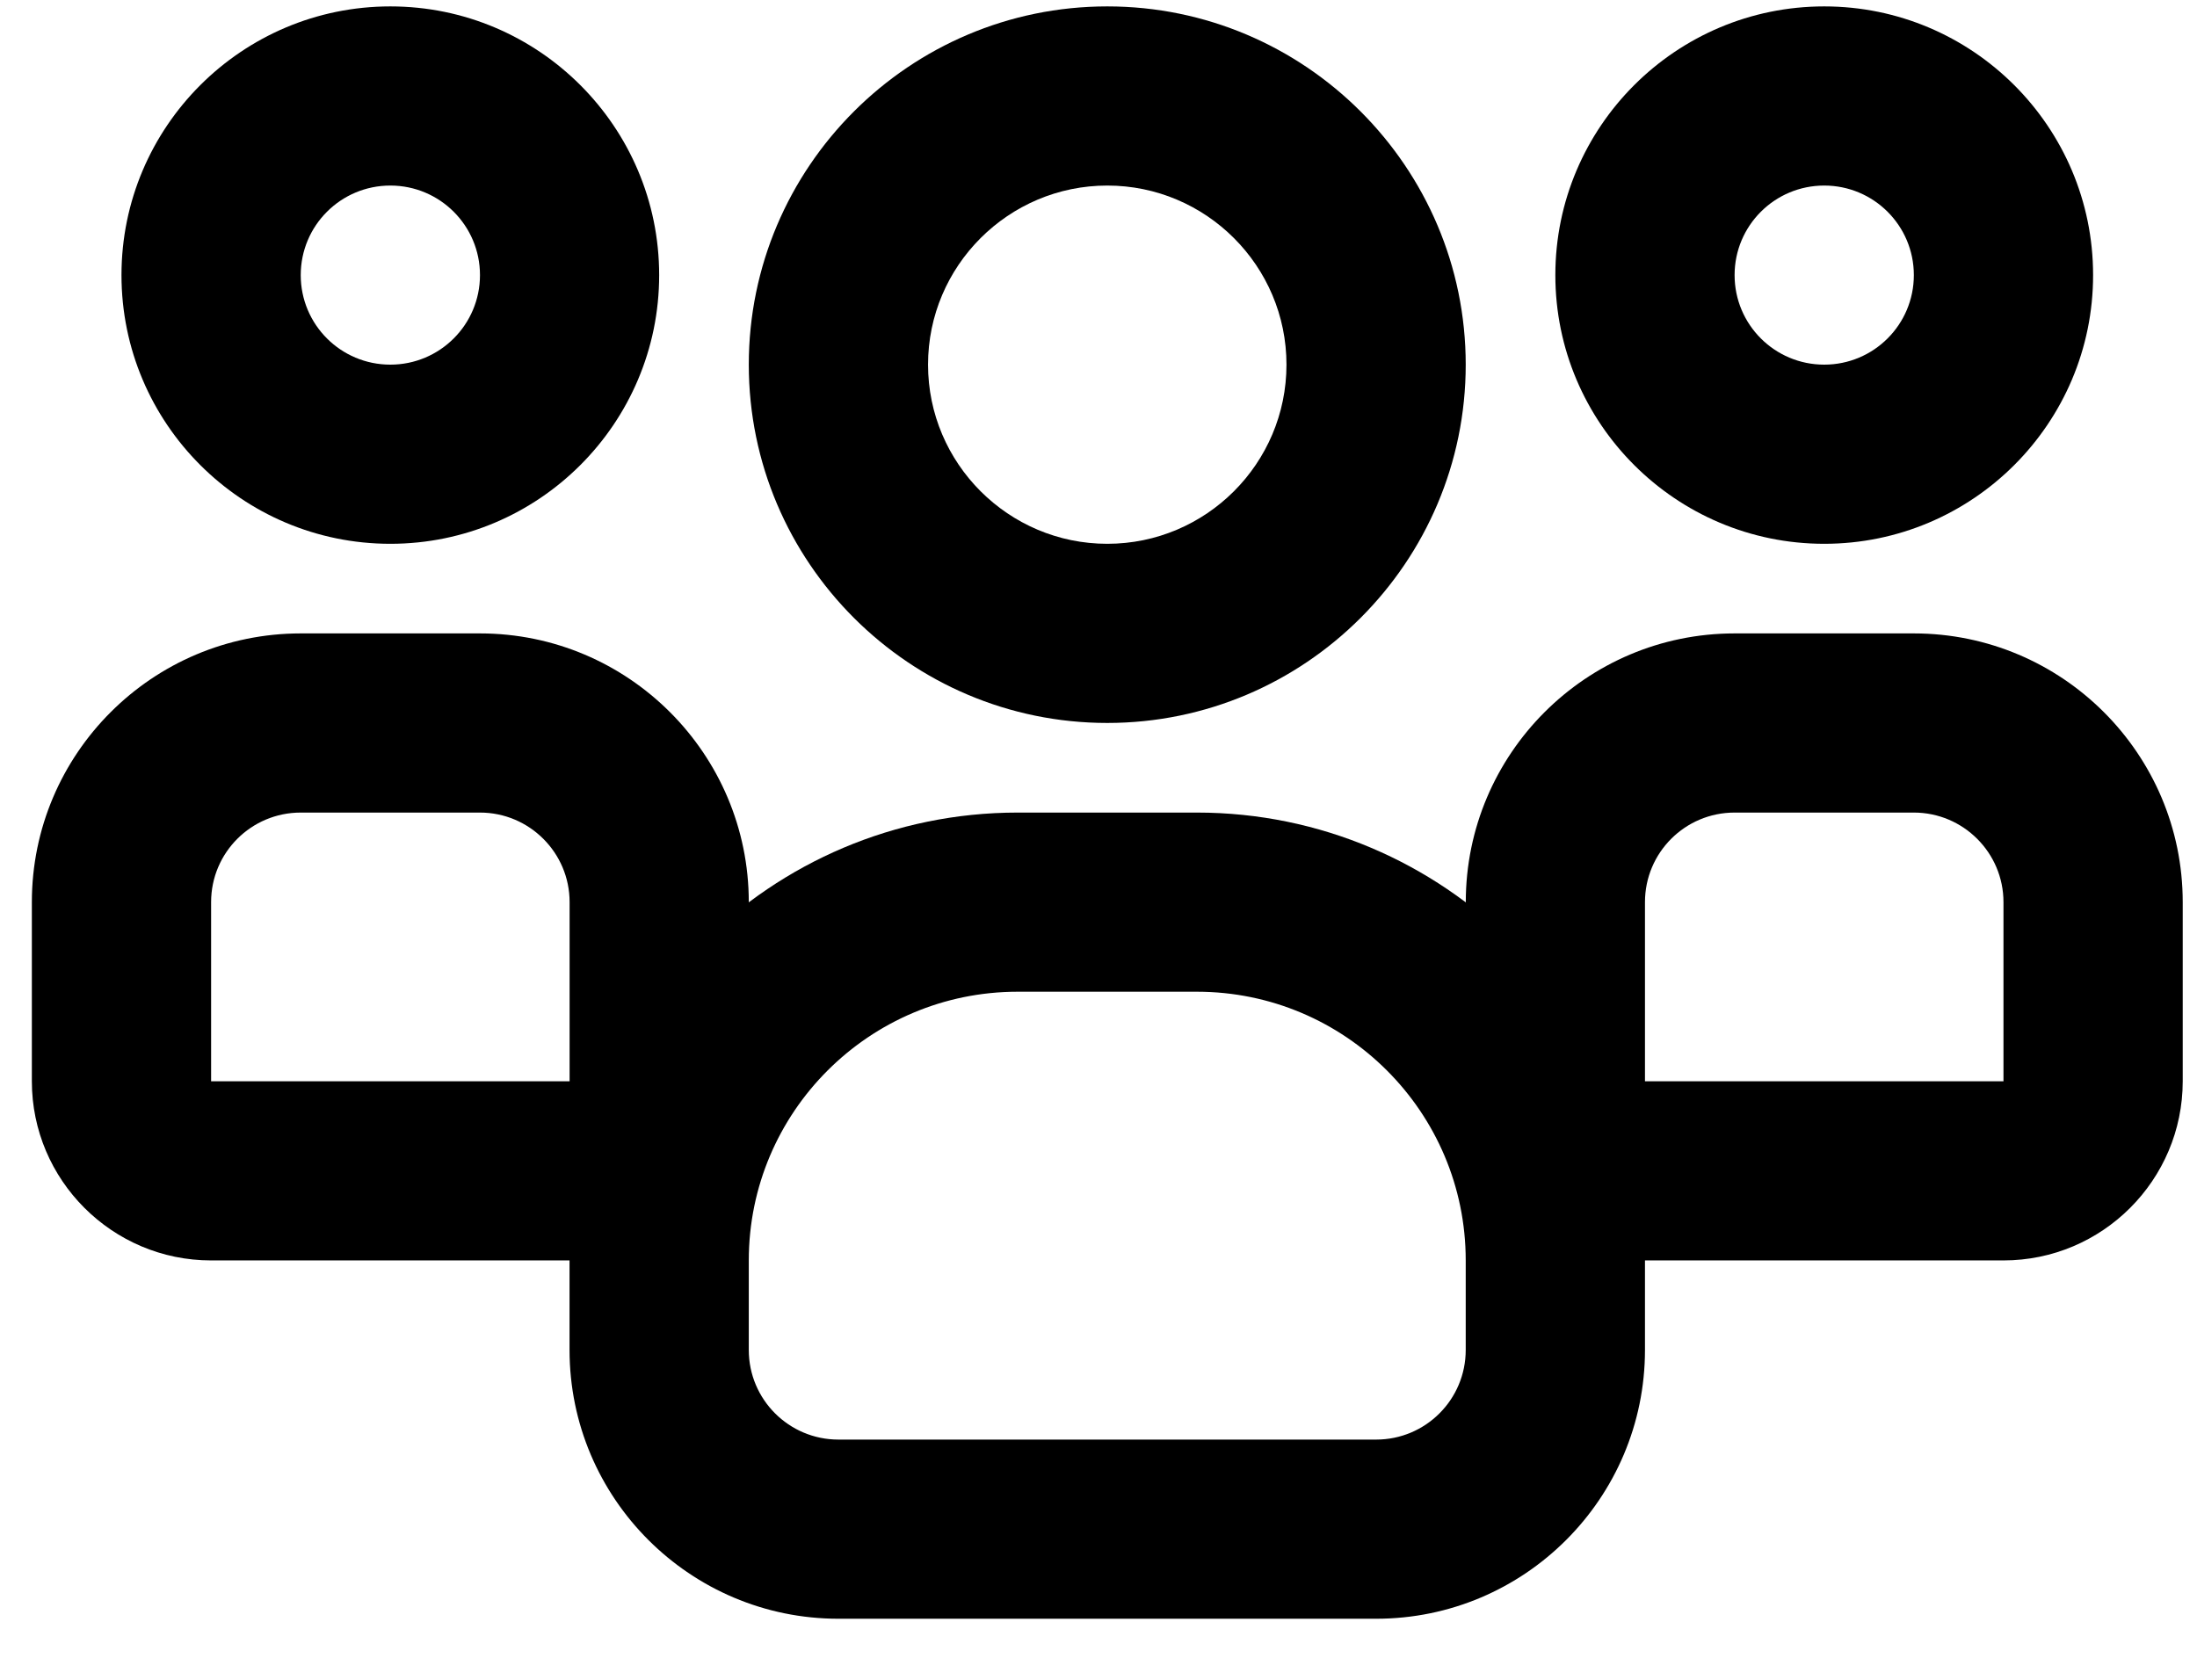
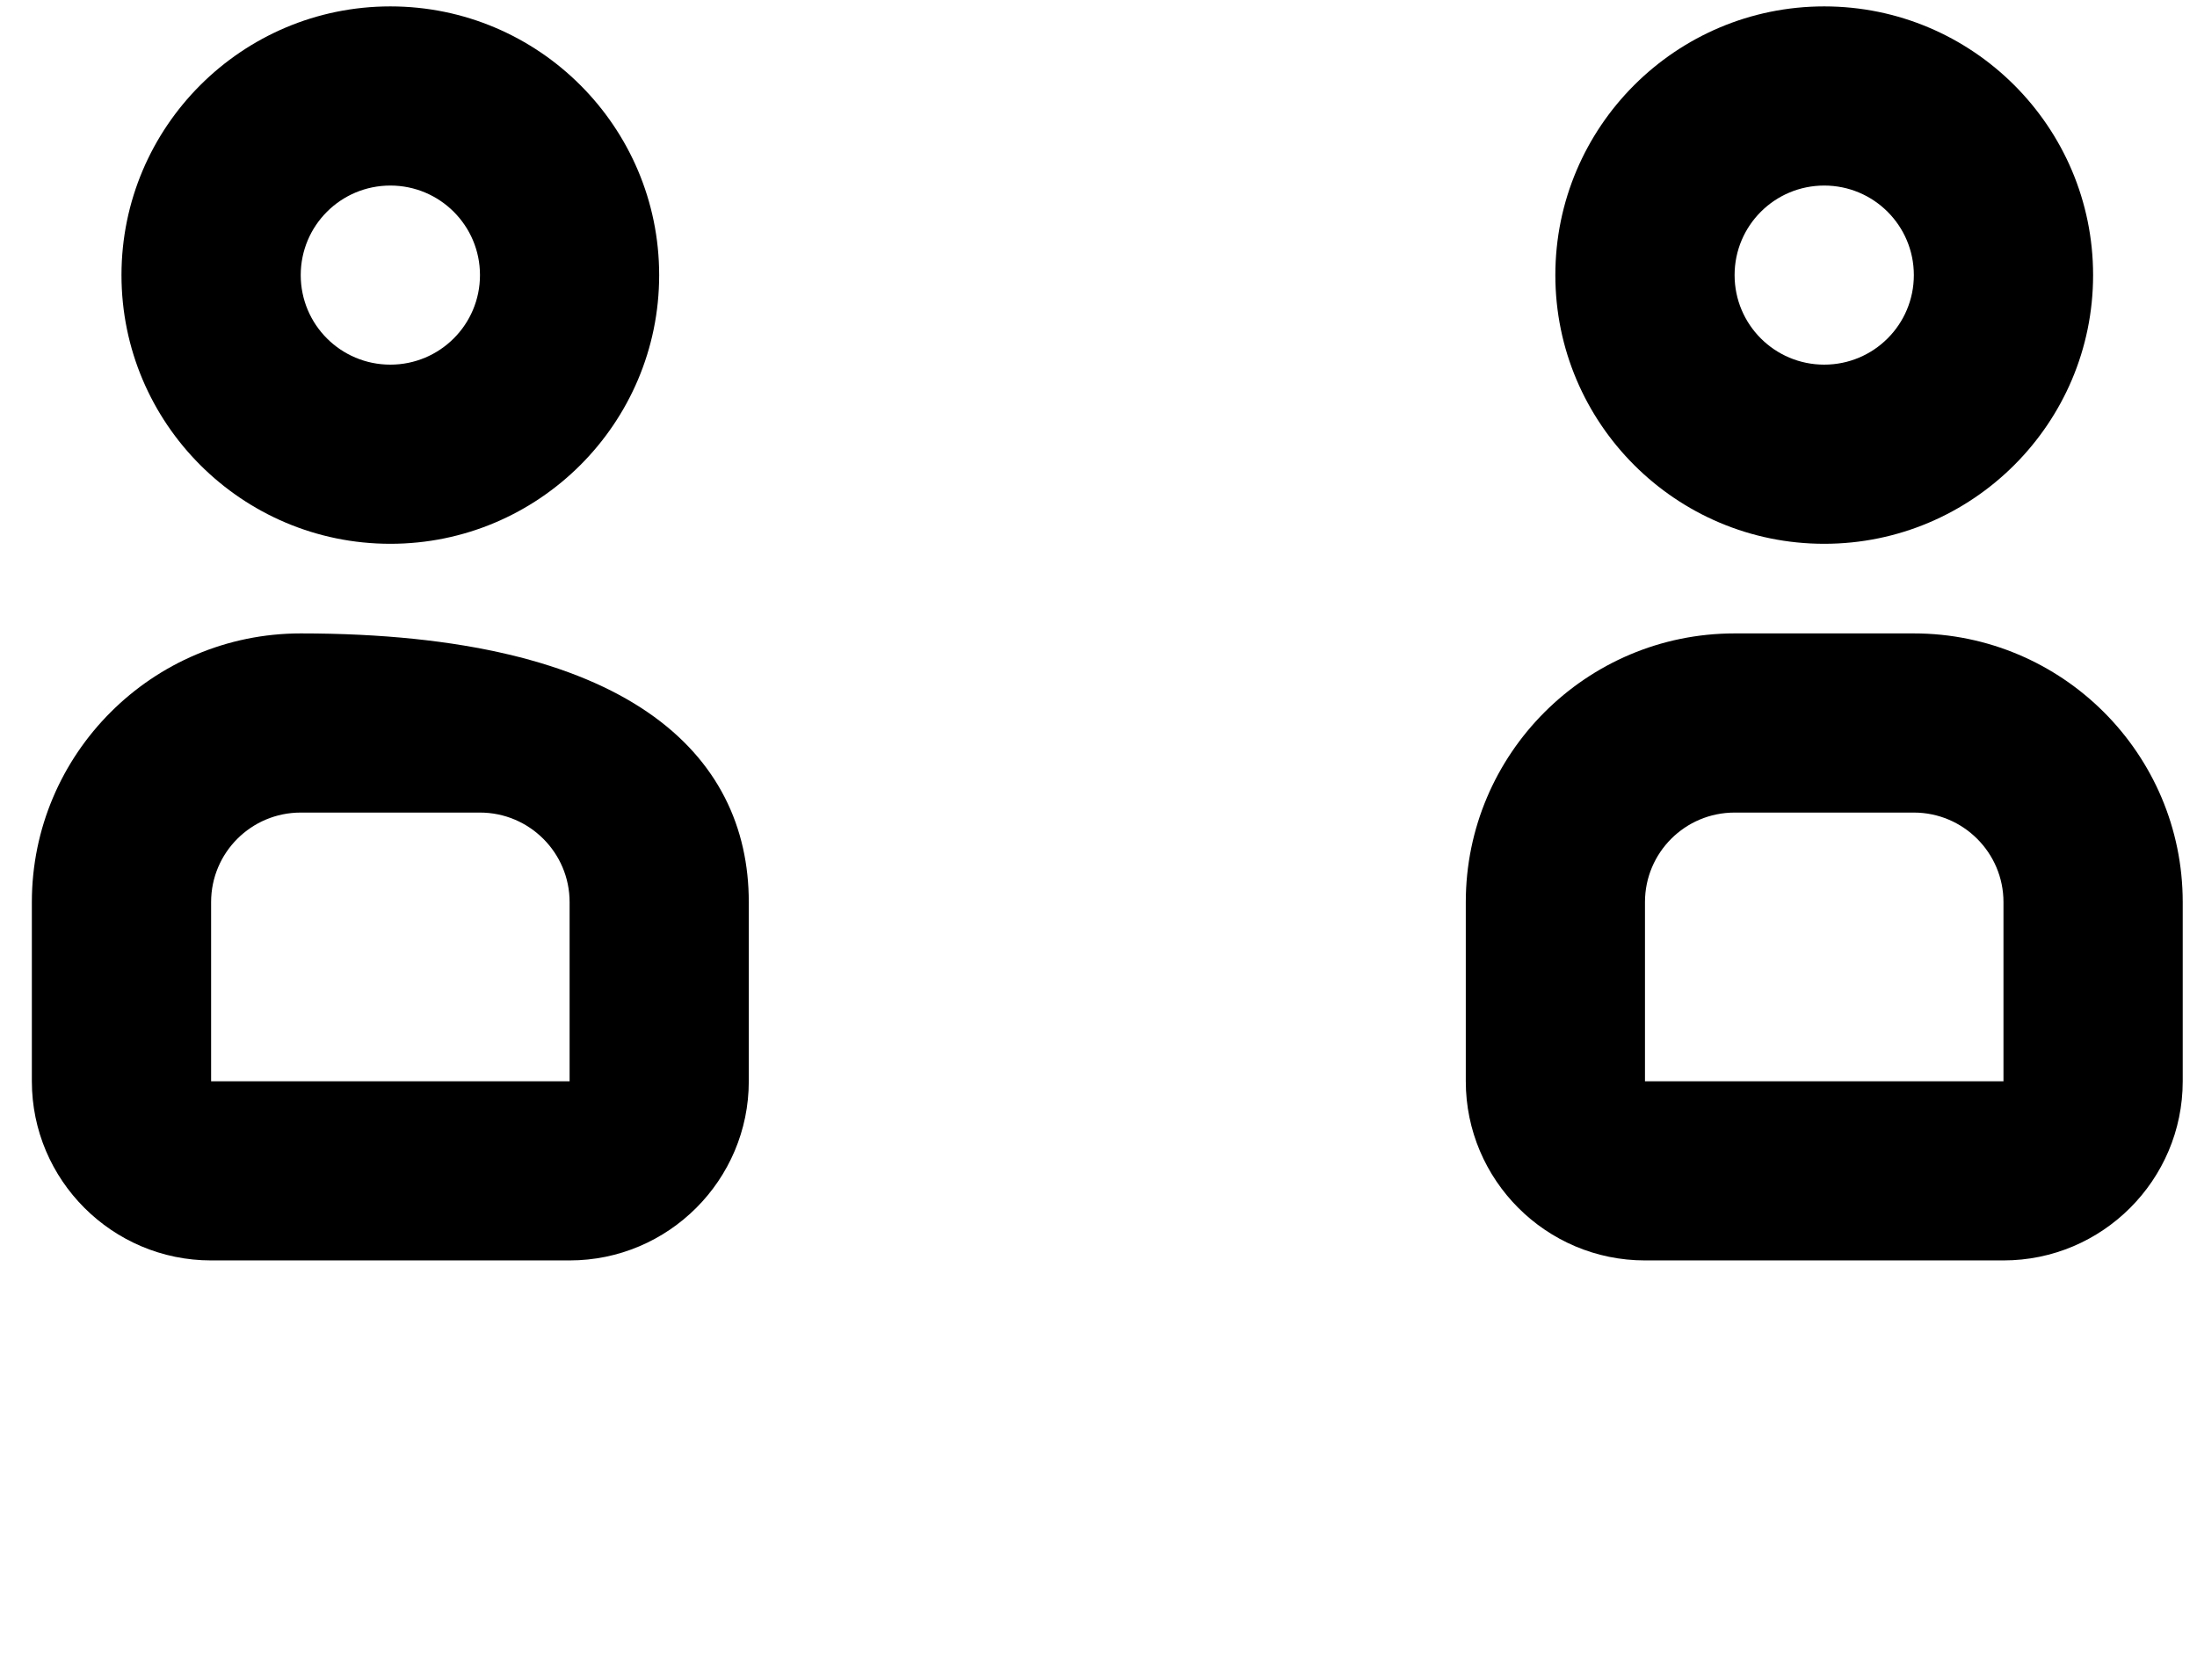
<svg xmlns="http://www.w3.org/2000/svg" width="34" height="26" viewBox="0 0 34 26" fill="none">
  <path d="M6.041 8.417C3.745 8.417 1.88 6.553 1.88 4.258C1.88 1.963 3.745 0.099 6.041 0.099C8.336 0.099 10.201 1.963 10.201 4.258C10.201 6.553 8.336 8.417 6.041 8.417ZM6.041 2.872C5.274 2.872 4.654 3.492 4.654 4.258C4.654 5.024 5.274 5.644 6.041 5.644C6.807 5.644 7.428 5.024 7.428 4.258C7.428 3.492 6.807 2.872 6.041 2.872Z" fill="black" />
-   <path d="M8.815 19.509H3.267C1.738 19.509 0.493 18.265 0.493 16.736V13.963C0.493 11.668 2.359 9.804 4.654 9.804H7.428C9.723 9.804 11.588 11.668 11.588 13.963V16.736C11.588 18.265 10.344 19.509 8.815 19.509ZM4.654 12.577C3.888 12.577 3.267 13.197 3.267 13.963V16.736H8.815V13.963C8.815 13.197 8.191 12.577 7.428 12.577H4.654Z" fill="black" />
+   <path d="M8.815 19.509H3.267C1.738 19.509 0.493 18.265 0.493 16.736V13.963C0.493 11.668 2.359 9.804 4.654 9.804C9.723 9.804 11.588 11.668 11.588 13.963V16.736C11.588 18.265 10.344 19.509 8.815 19.509ZM4.654 12.577C3.888 12.577 3.267 13.197 3.267 13.963V16.736H8.815V13.963C8.815 13.197 8.191 12.577 7.428 12.577H4.654Z" fill="black" />
  <path d="M28.231 8.417C25.936 8.417 24.07 6.553 24.07 4.258C24.07 1.963 25.936 0.099 28.231 0.099C30.526 0.099 32.392 1.963 32.392 4.258C32.392 6.553 30.526 8.417 28.231 8.417ZM28.231 2.872C27.465 2.872 26.844 3.492 26.844 4.258C26.844 5.024 27.465 5.644 28.231 5.644C28.997 5.644 29.618 5.024 29.618 4.258C29.618 3.492 28.997 2.872 28.231 2.872Z" fill="black" />
  <path d="M31.005 19.509H25.457C23.928 19.509 22.684 18.265 22.684 16.736V13.963C22.684 11.668 24.549 9.804 26.844 9.804H29.618C31.913 9.804 33.779 11.668 33.779 13.963V16.736C33.779 18.265 32.534 19.509 31.005 19.509ZM26.844 12.577C26.078 12.577 25.457 13.197 25.457 13.963V16.736H31.005V13.963C31.005 13.197 30.381 12.577 29.618 12.577H26.844Z" fill="black" />
-   <path d="M17.136 11.19C14.077 11.19 11.588 8.702 11.588 5.644C11.588 2.587 14.077 0.099 17.136 0.099C20.194 0.099 22.683 2.587 22.683 5.644C22.683 8.702 20.194 11.19 17.136 11.19ZM17.136 2.872C15.607 2.872 14.362 4.116 14.362 5.644C14.362 7.173 15.607 8.417 17.136 8.417C18.665 8.417 19.909 7.173 19.909 5.644C19.909 4.116 18.665 2.872 17.136 2.872Z" fill="black" />
-   <path d="M21.297 25.055H12.975C10.68 25.055 8.814 23.19 8.814 20.895V19.509C8.814 15.686 11.925 12.577 15.749 12.577H18.523C22.347 12.577 25.457 15.686 25.457 19.509V20.895C25.457 23.19 23.592 25.055 21.297 25.055ZM15.749 15.35C13.454 15.35 11.588 17.214 11.588 19.509V20.895C11.588 21.661 12.209 22.282 12.975 22.282H21.297C22.063 22.282 22.683 21.661 22.683 20.895V19.509C22.683 17.214 20.818 15.35 18.523 15.35H15.749Z" fill="black" />
</svg>